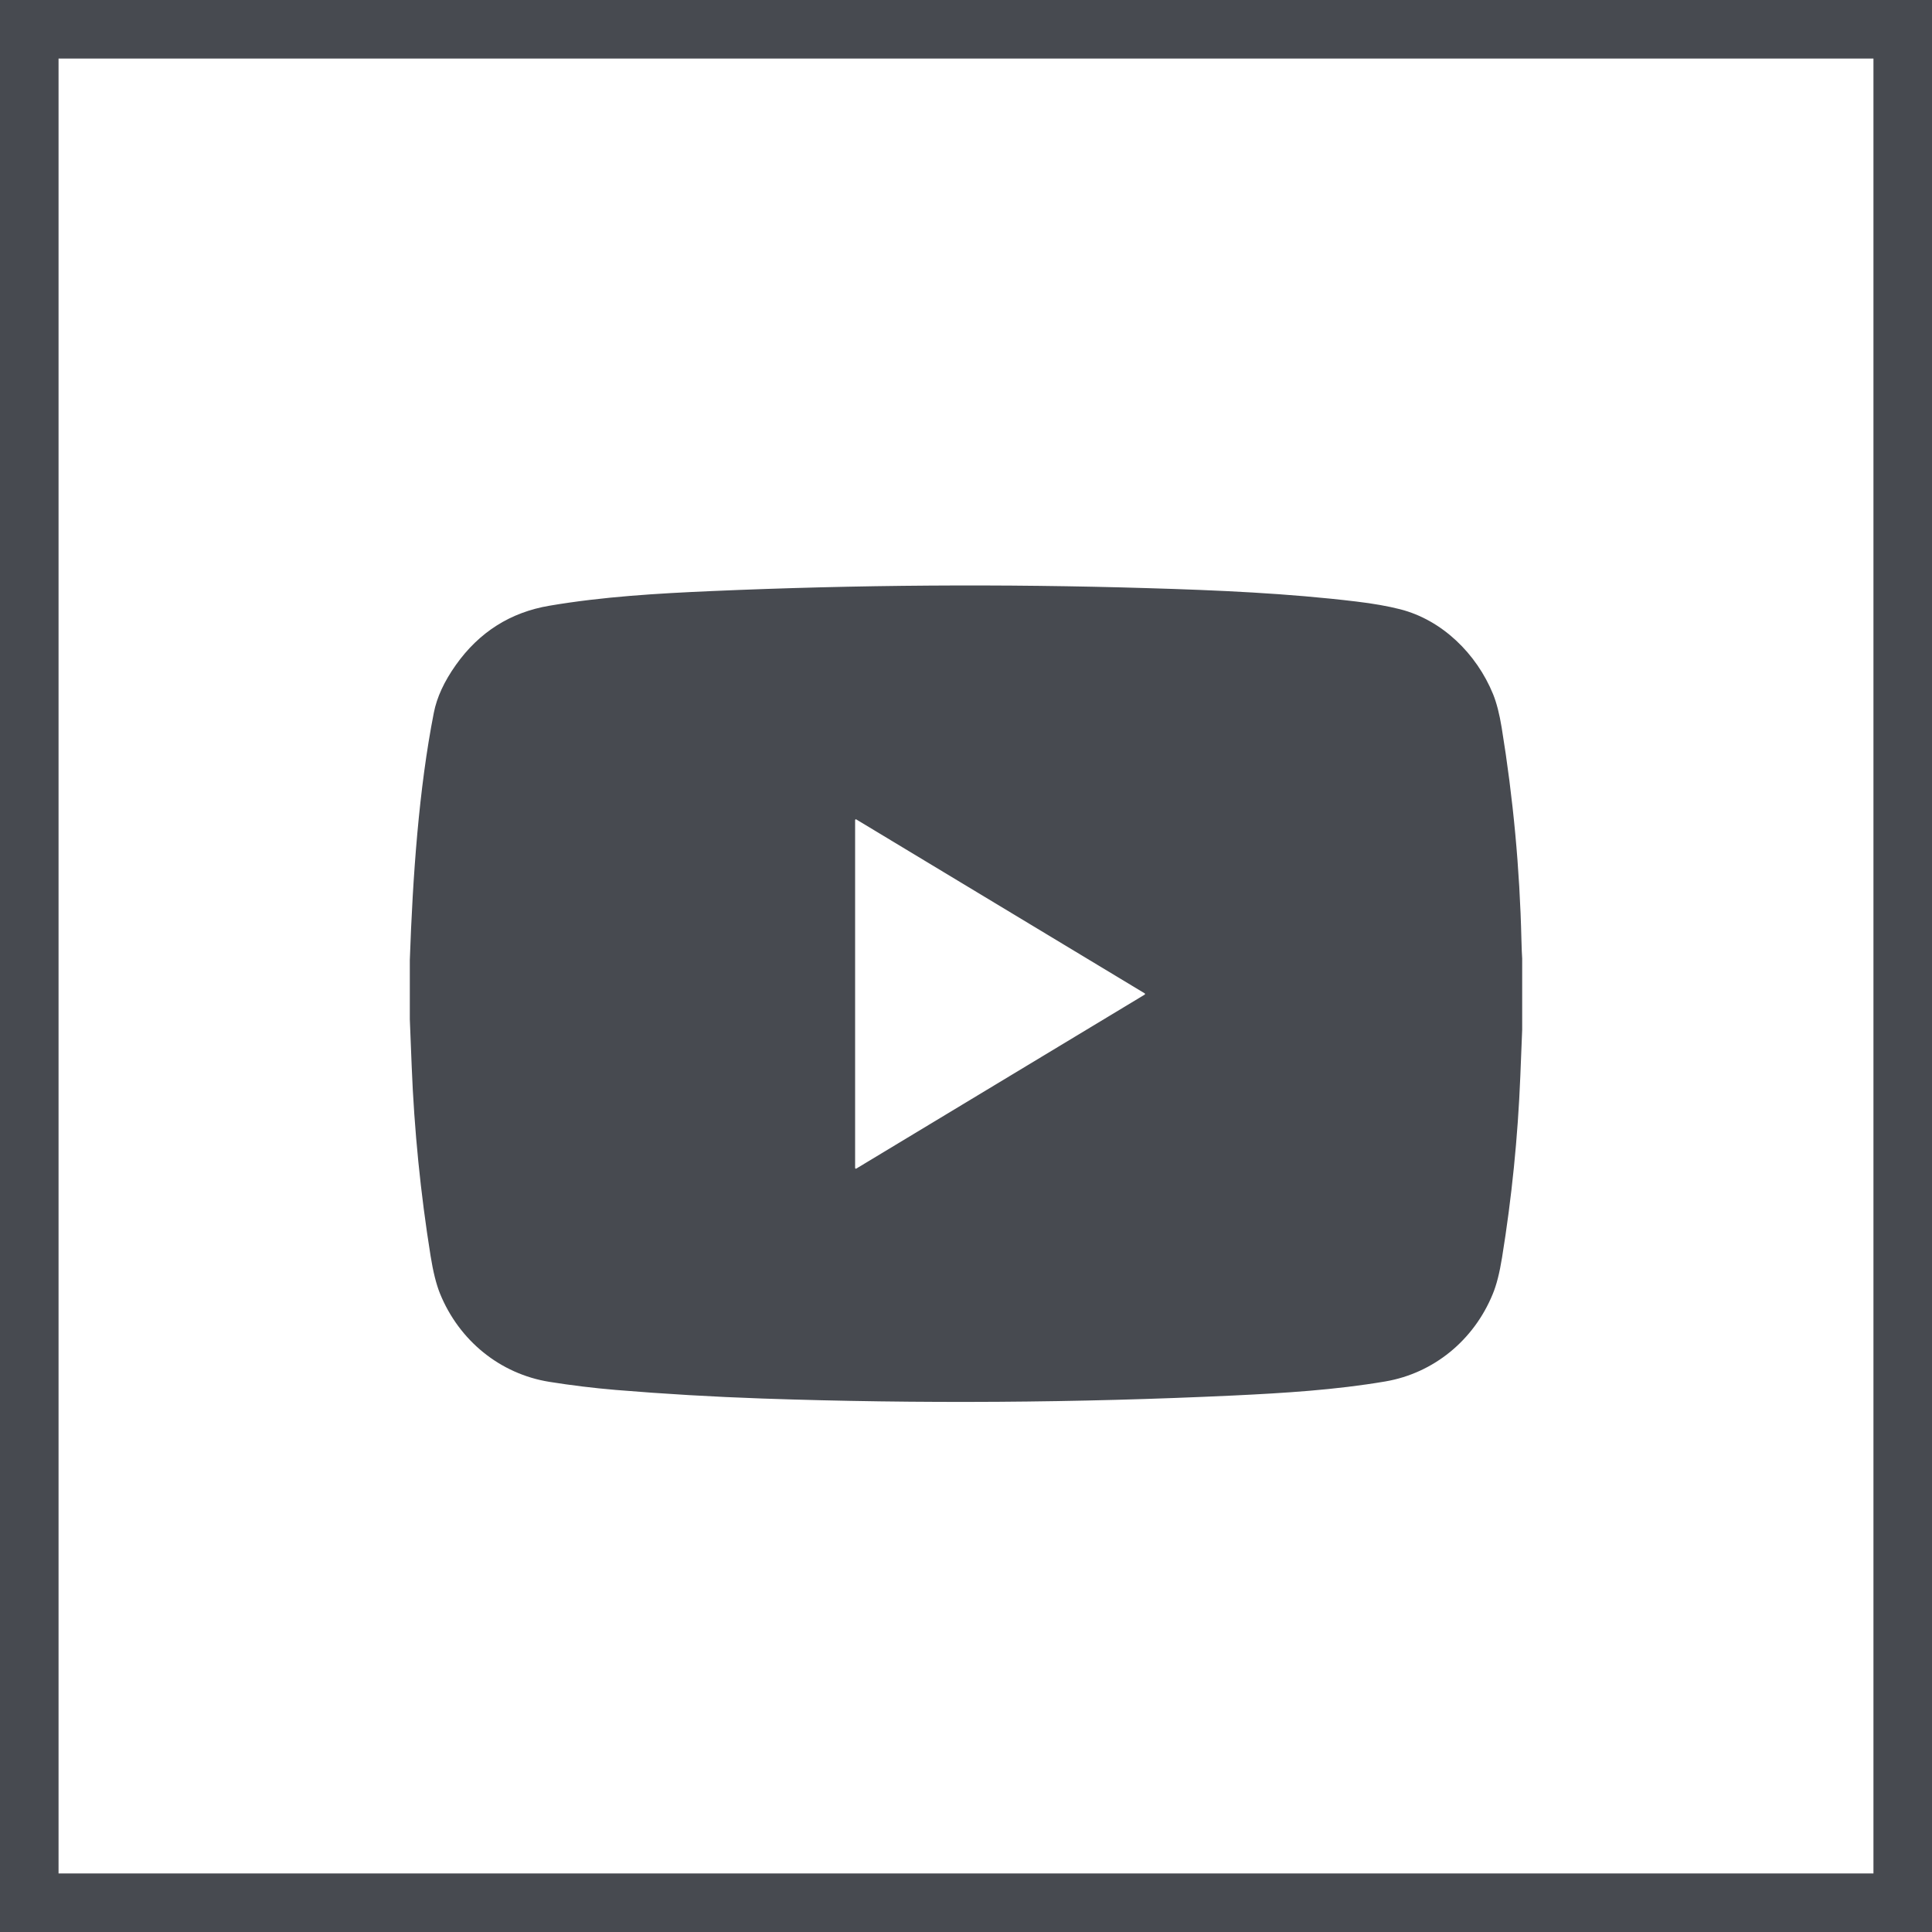
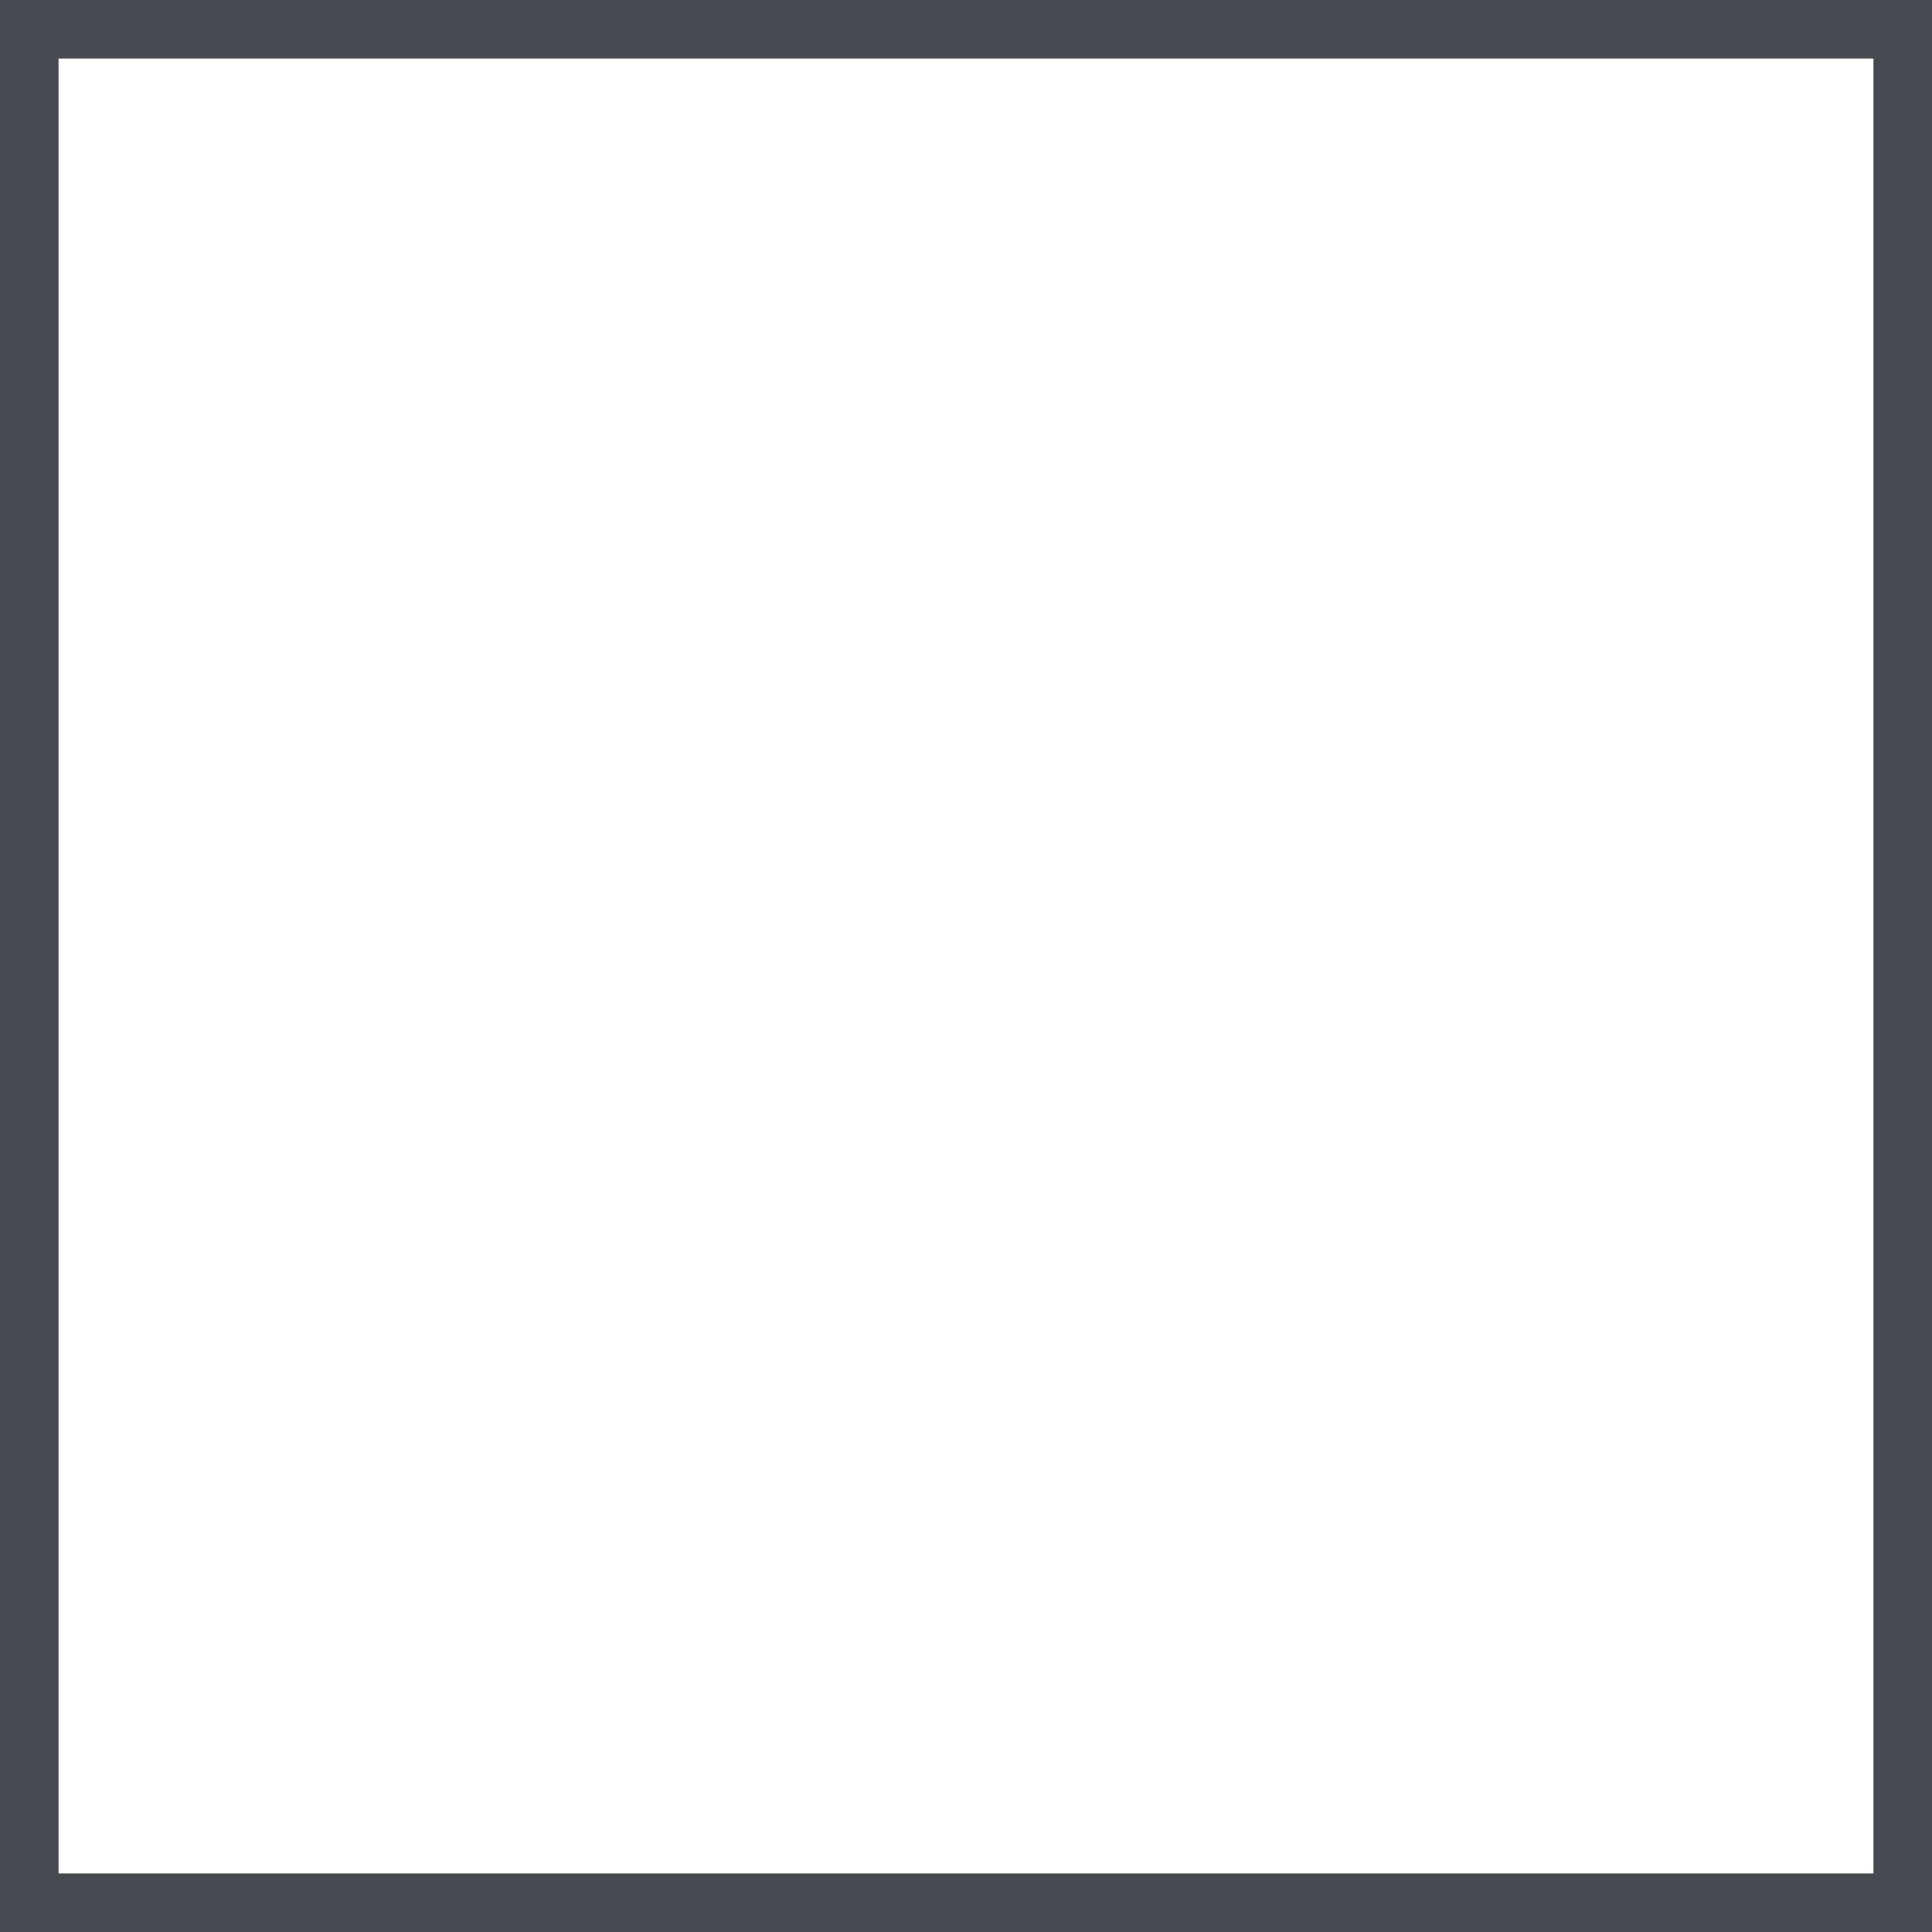
<svg xmlns="http://www.w3.org/2000/svg" width="33" height="33" viewBox="0 0 33 33" fill="none">
-   <path d="M26 16.372V17.589C25.99 17.855 25.979 18.121 25.968 18.387C25.926 19.425 25.822 20.456 25.656 21.48C25.614 21.742 25.561 21.951 25.496 22.106C25.172 22.895 24.486 23.455 23.663 23.596C22.81 23.741 21.936 23.795 21.074 23.836C18.39 23.962 15.706 23.98 13.021 23.888C12.185 23.859 11.35 23.81 10.516 23.741C10.137 23.709 9.76 23.663 9.384 23.603C8.542 23.468 7.842 22.899 7.515 22.094C7.451 21.935 7.398 21.722 7.355 21.454C7.183 20.381 7.075 19.301 7.032 18.213C7.021 17.946 7.01 17.679 7 17.411V16.397C7.05 14.966 7.155 13.472 7.41 12.175C7.461 11.912 7.587 11.639 7.788 11.356C8.186 10.796 8.718 10.459 9.385 10.346C10.297 10.191 11.23 10.136 12.154 10.096C14.638 9.988 17.123 9.971 19.608 10.046C20.793 10.081 21.992 10.133 23.17 10.275C23.462 10.31 23.709 10.354 23.913 10.406C24.631 10.588 25.221 11.166 25.503 11.857C25.563 12.005 25.612 12.196 25.65 12.43C25.847 13.639 25.959 14.846 25.987 16.051C25.991 16.198 25.995 16.305 26 16.372ZM14.625 13.996C14.623 13.995 14.621 13.994 14.619 13.994C14.617 13.994 14.615 13.995 14.613 13.996C14.611 13.997 14.609 13.999 14.608 14.001C14.607 14.003 14.606 14.005 14.606 14.007V19.95C14.606 19.952 14.607 19.954 14.608 19.956C14.609 19.958 14.611 19.959 14.613 19.961C14.615 19.962 14.617 19.962 14.619 19.962C14.621 19.962 14.623 19.962 14.625 19.961L19.552 16.989C19.553 16.988 19.555 16.987 19.556 16.985C19.557 16.983 19.558 16.98 19.558 16.978C19.558 16.976 19.557 16.974 19.556 16.972C19.555 16.97 19.553 16.968 19.552 16.967L14.625 13.996Z" fill="#474A50" />
  <rect x="0.5" y="0.5" width="32" height="32" stroke="#474A50" />
</svg>